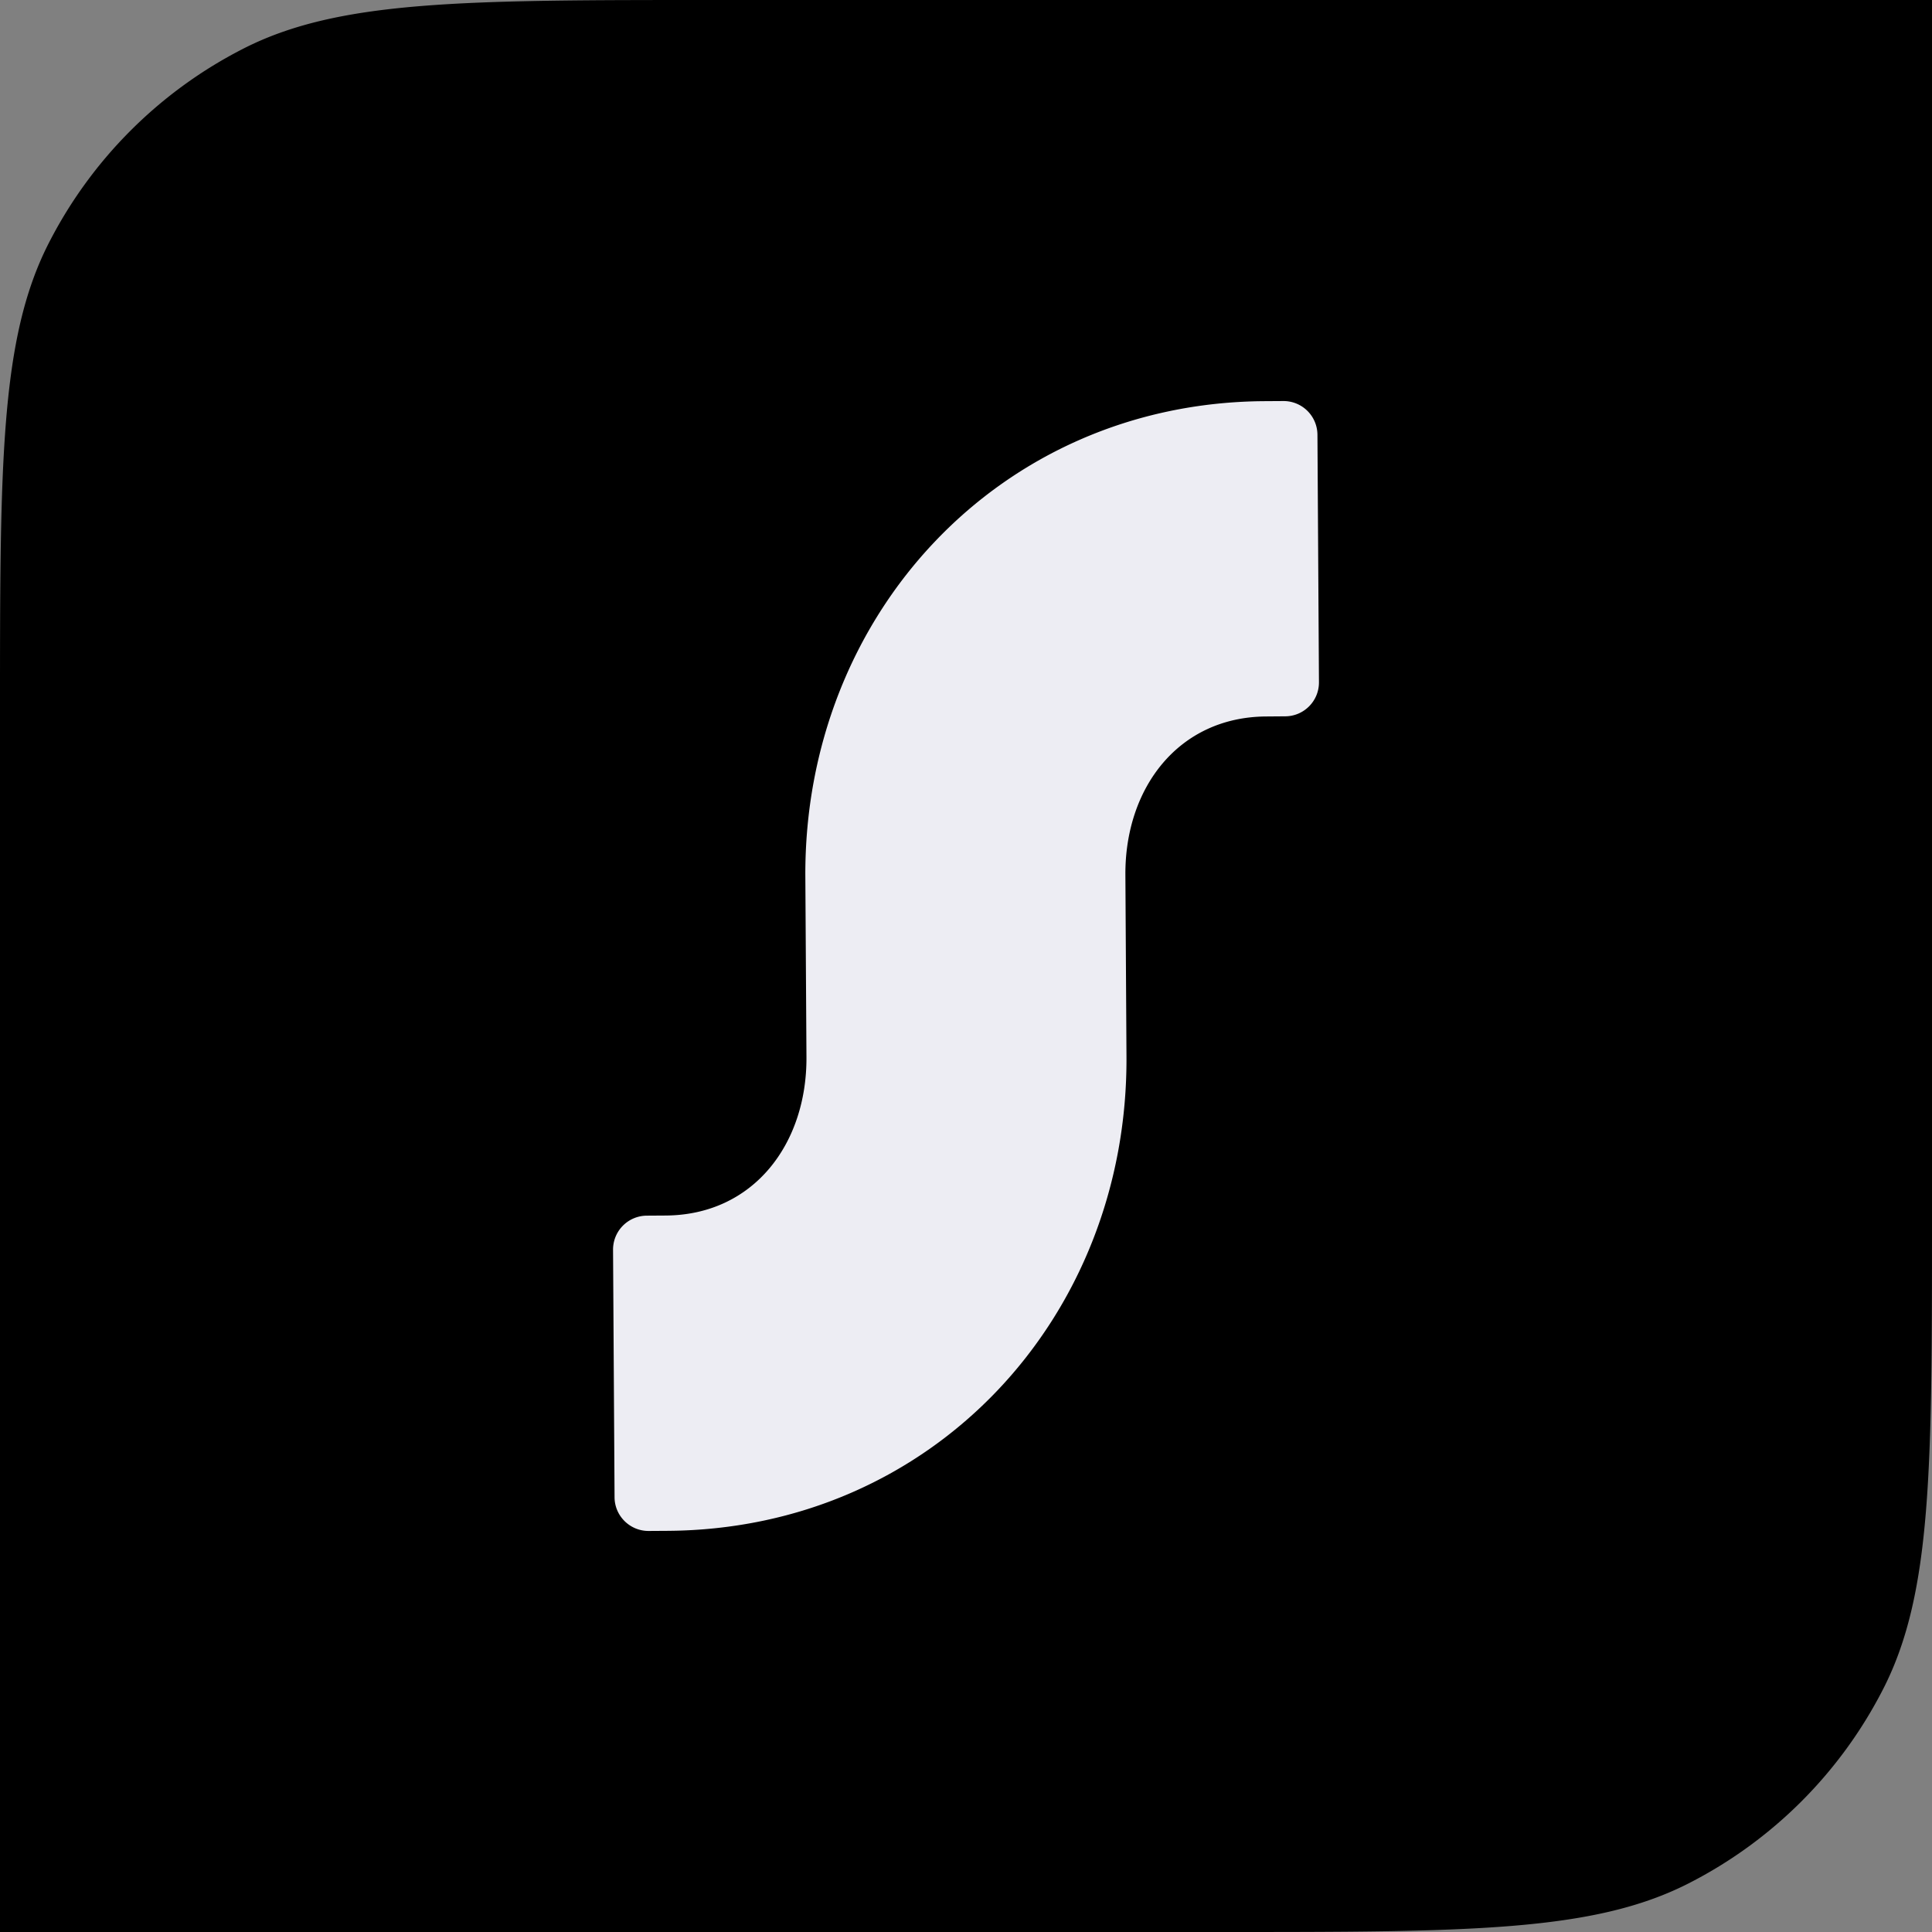
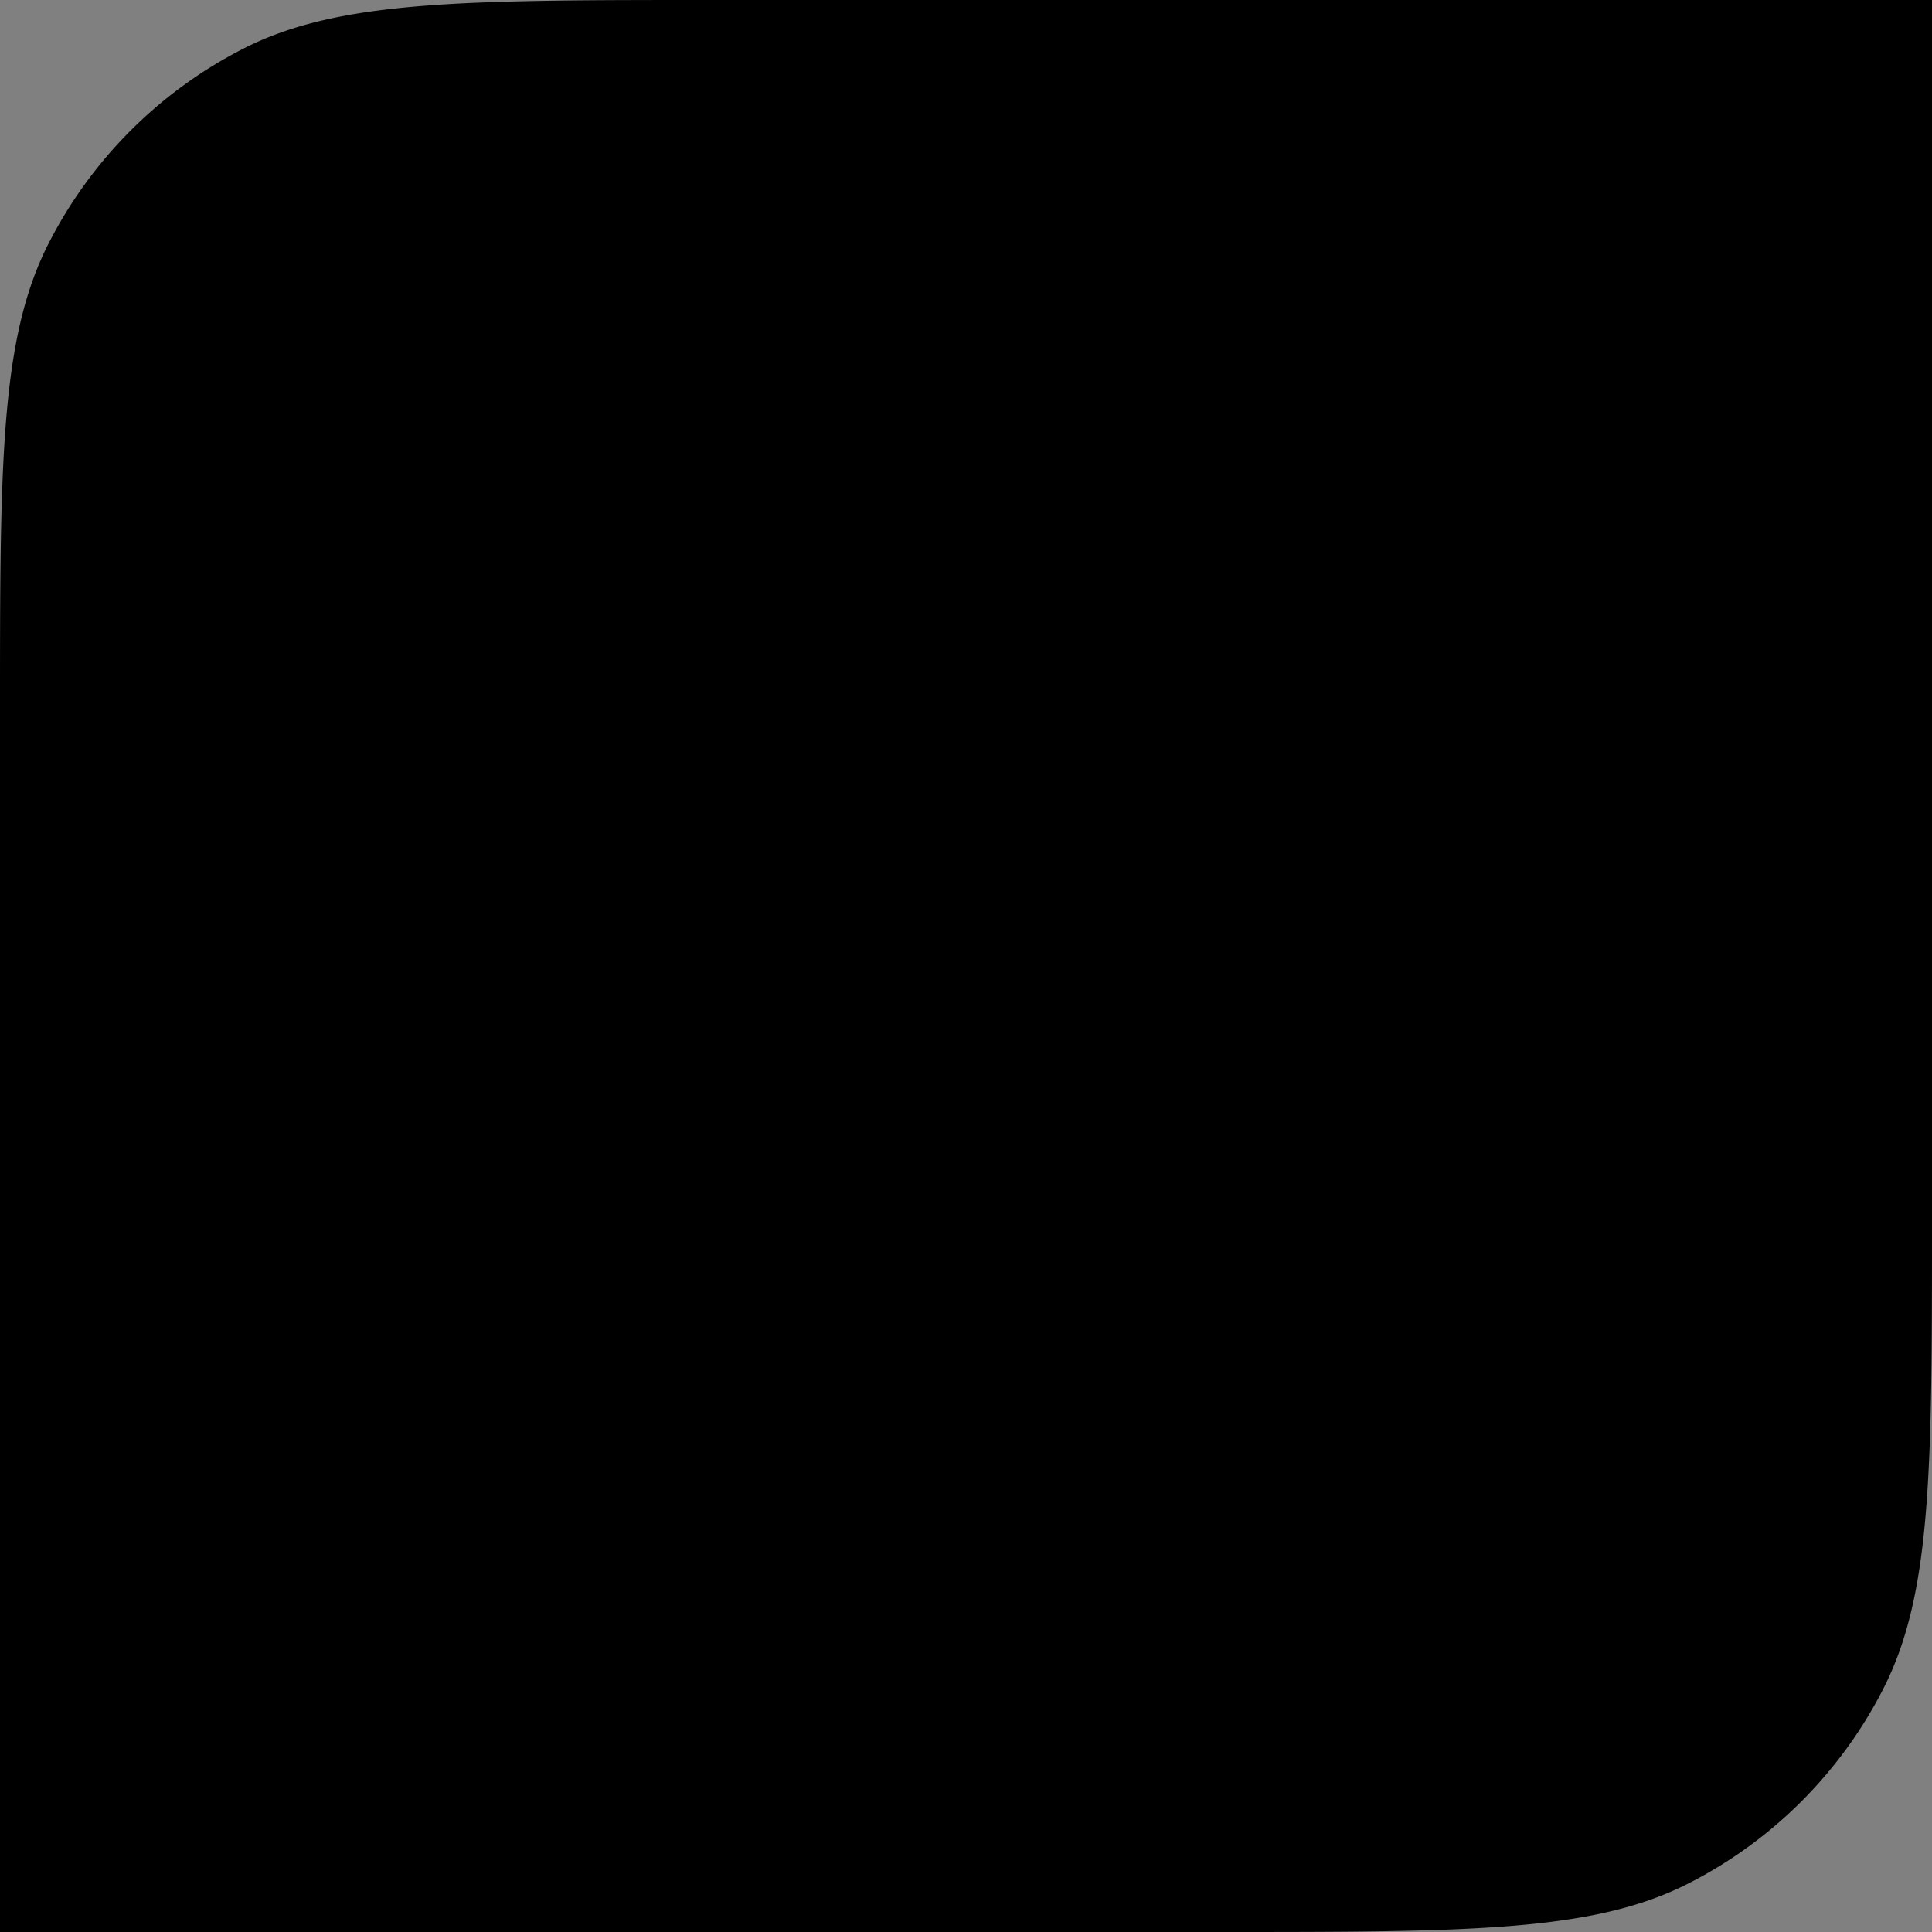
<svg xmlns="http://www.w3.org/2000/svg" width="64" height="64" fill="none">
  <rect width="100%" height="100%" fill="#808080" stroke="none" />
  <path fill="#000" d="M0 23.63c0-8.27 0-12.406 1.61-15.566A14.77 14.77 0 0 1 8.064 1.61C11.224 0 15.36 0 23.631 0H64v40.37c0 8.27 0 12.407-1.61 15.566a14.768 14.768 0 0 1-6.454 6.454C52.776 64 48.64 64 40.369 64H0V23.63Z" />
-   <path fill="#EDEDF3" d="m26.678 29.048.037 5.968c.017 2.872-1.751 5.233-4.667 5.25l-.623.004a1.124 1.124 0 0 0-1.117 1.13l.05 8.198c.003.62.51 1.12 1.13 1.117l.624-.004c8.784-.054 15.257-7.068 15.204-15.722l-.036-6.005c-.018-2.873 1.751-5.233 4.666-5.25l.63-.005c.62-.003 1.12-.51 1.116-1.13l-.05-8.198a1.123 1.123 0 0 0-1.13-1.116l-.629.004c-8.784.053-15.257 7.105-15.205 15.759Z" />
</svg>